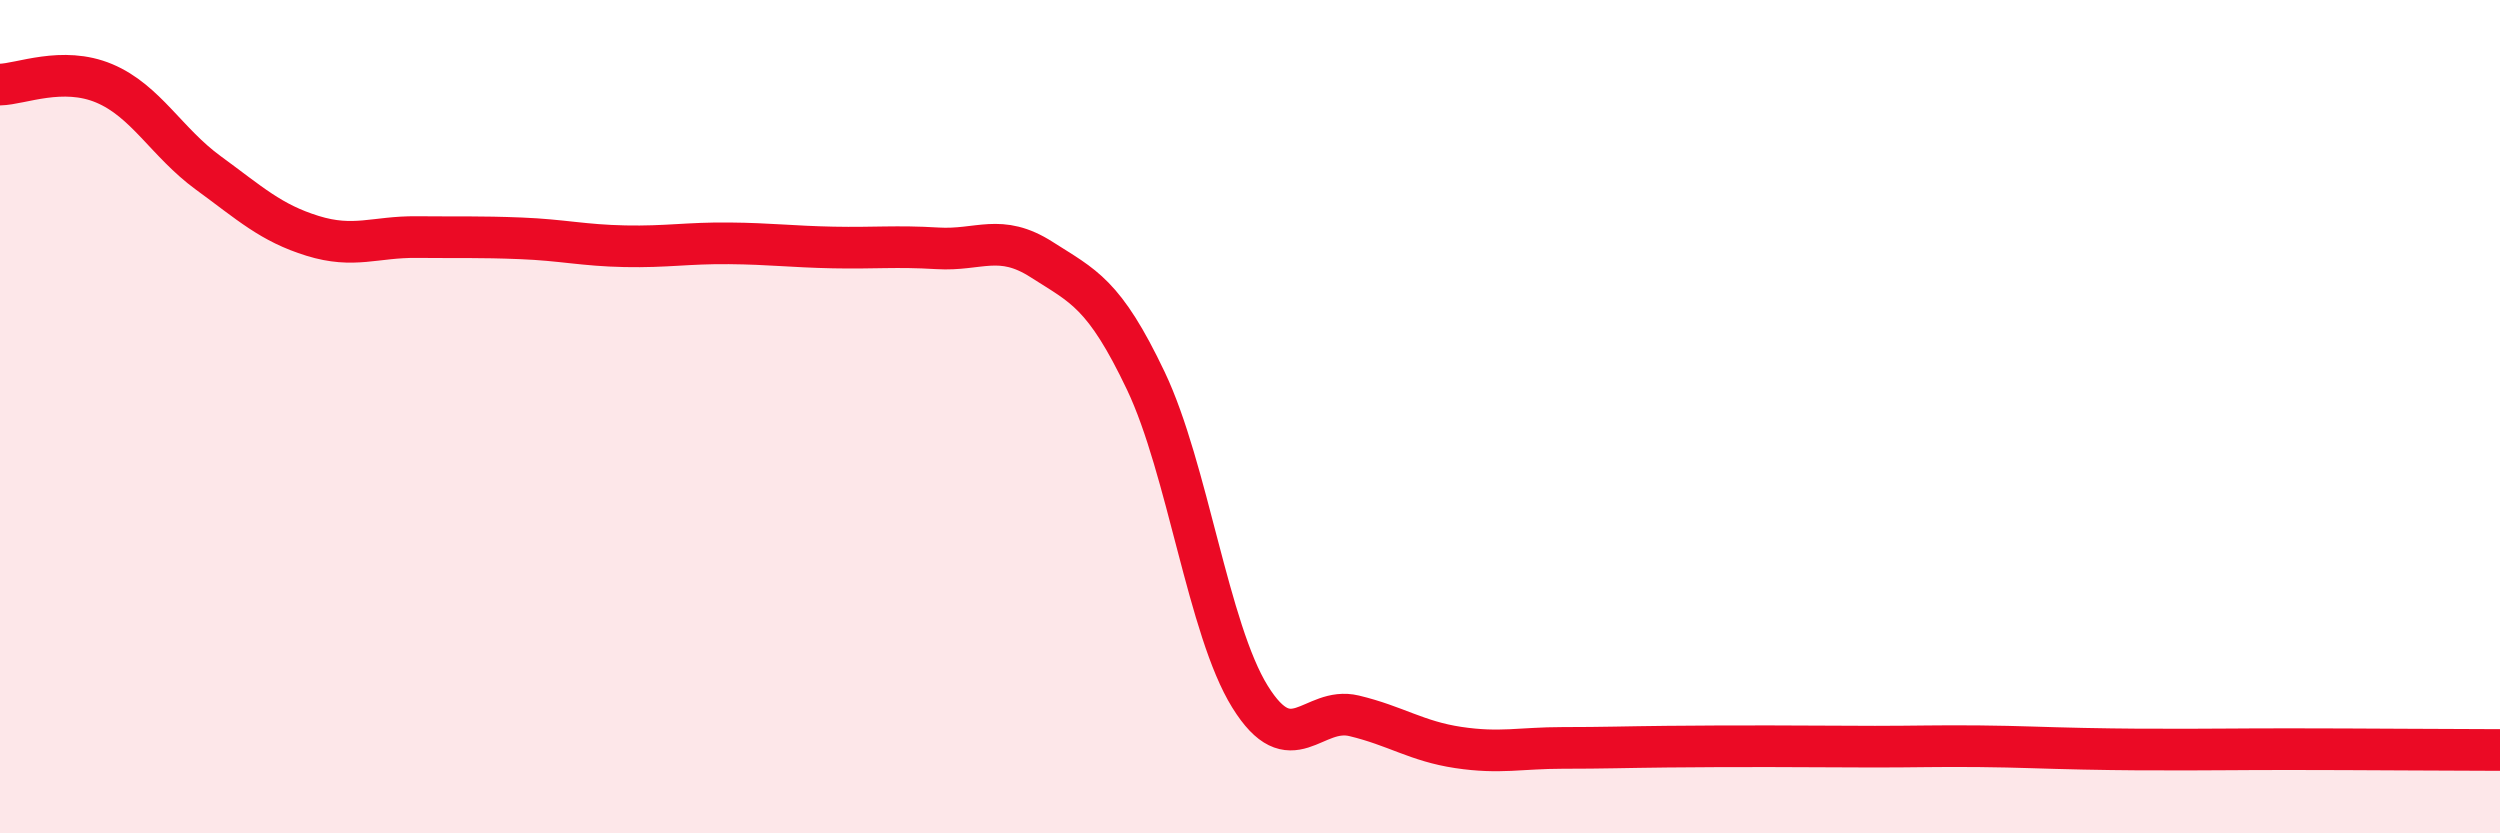
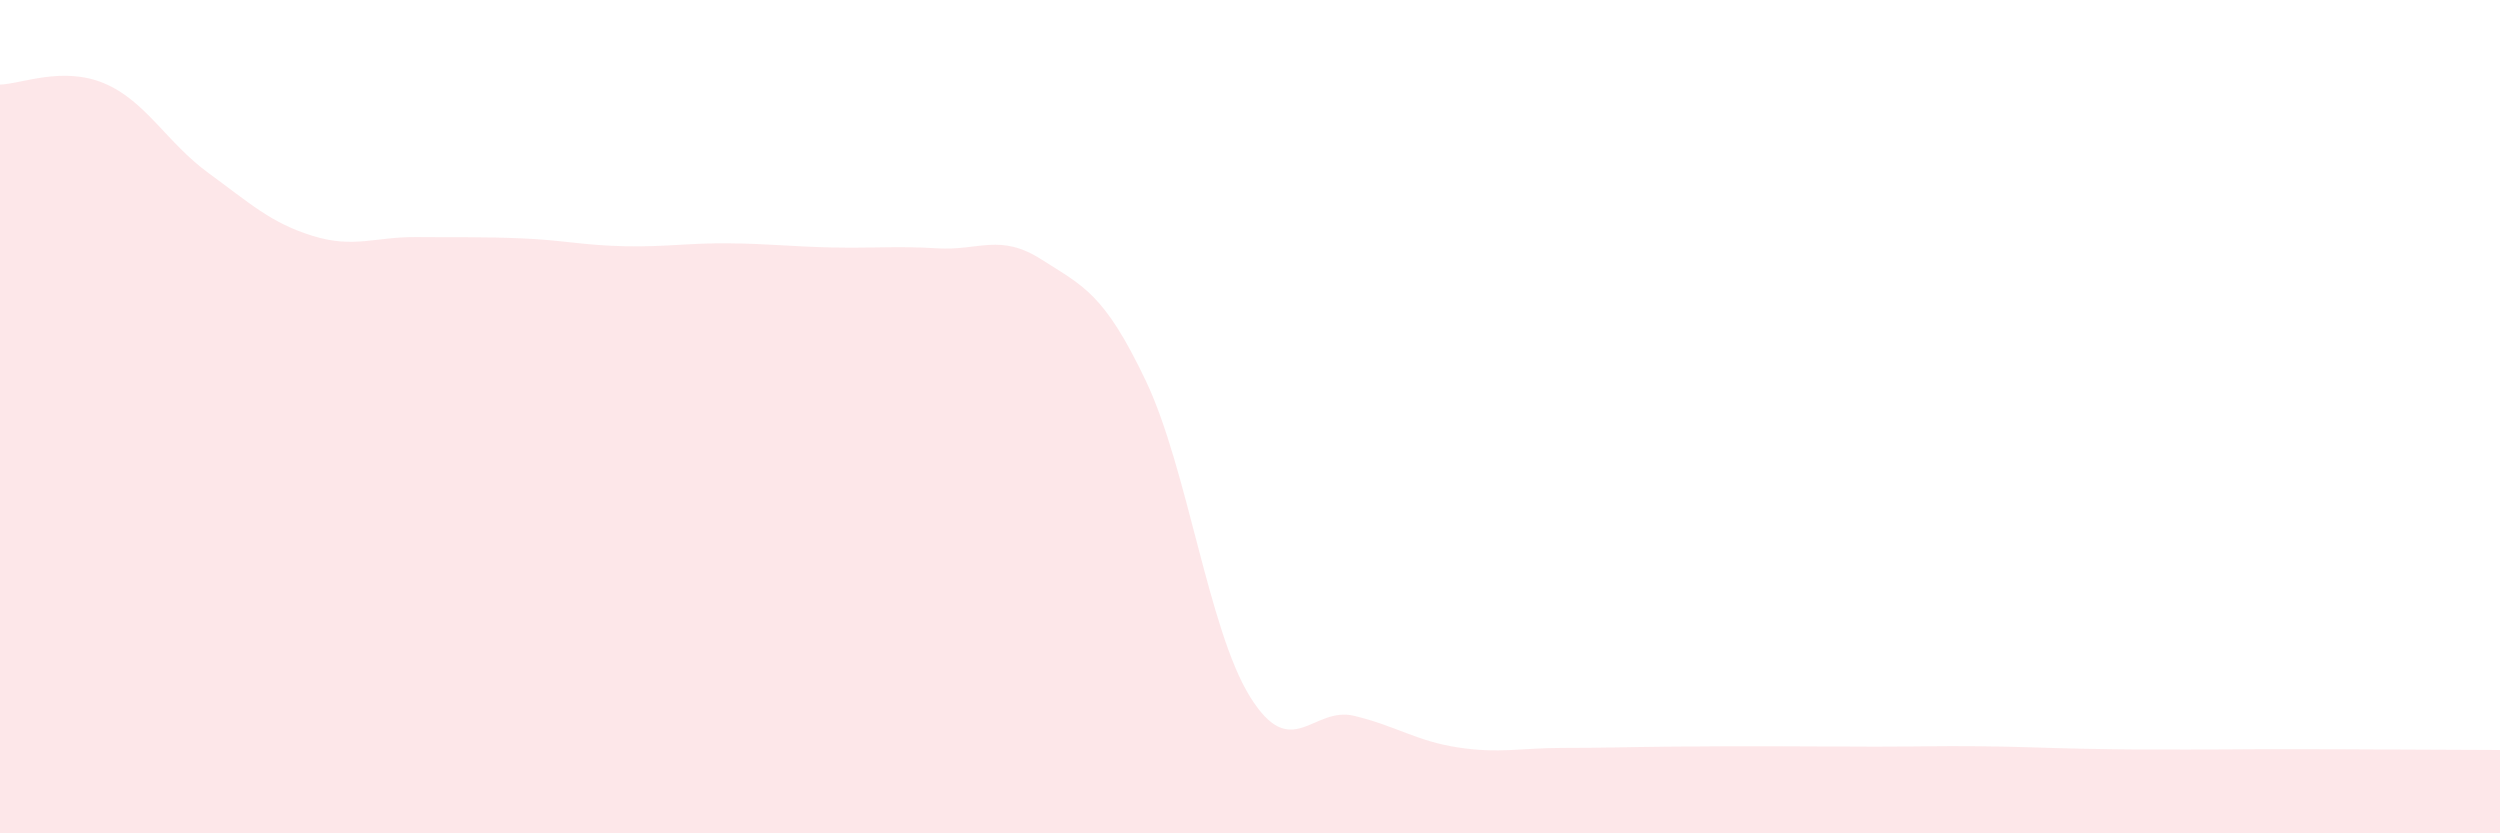
<svg xmlns="http://www.w3.org/2000/svg" width="60" height="20" viewBox="0 0 60 20">
  <path d="M 0,2.03 C 0.5,2.02 1.5,1.58 2.5,2 C 3.5,2.42 4,3.42 5,4.15 C 6,4.88 6.5,5.35 7.5,5.66 C 8.5,5.97 9,5.68 10,5.69 C 11,5.7 11.5,5.68 12.5,5.72 C 13.5,5.76 14,5.89 15,5.91 C 16,5.93 16.5,5.83 17.5,5.84 C 18.5,5.85 19,5.92 20,5.94 C 21,5.96 21.5,5.9 22.5,5.96 C 23.5,6.02 24,5.59 25,6.23 C 26,6.87 26.5,7.04 27.5,9.14 C 28.5,11.24 29,15.11 30,16.72 C 31,18.33 31.5,16.94 32.5,17.18 C 33.5,17.42 34,17.79 35,17.94 C 36,18.09 36.5,17.95 37.5,17.95 C 38.5,17.95 39,17.93 40,17.92 C 41,17.91 41.5,17.91 42.5,17.91 C 43.5,17.91 44,17.92 45,17.92 C 46,17.92 46.5,17.9 47.5,17.91 C 48.5,17.92 49,17.95 50,17.97 C 51,17.99 51.5,17.99 52.5,17.99 C 53.5,17.99 53.5,17.98 55,17.98 C 56.5,17.98 59,18 60,18L60 20L0 20Z" fill="#EB0A25" opacity="0.1" stroke-linecap="round" stroke-linejoin="round" />
-   <path d="M 0,2.03 C 0.5,2.02 1.5,1.58 2.5,2 C 3.5,2.42 4,3.42 5,4.15 C 6,4.88 6.5,5.35 7.5,5.66 C 8.5,5.97 9,5.68 10,5.69 C 11,5.7 11.5,5.68 12.5,5.72 C 13.5,5.76 14,5.89 15,5.91 C 16,5.93 16.5,5.83 17.5,5.84 C 18.5,5.85 19,5.92 20,5.94 C 21,5.96 21.5,5.9 22.5,5.96 C 23.5,6.02 24,5.59 25,6.23 C 26,6.87 26.5,7.04 27.5,9.14 C 28.5,11.24 29,15.11 30,16.72 C 31,18.33 31.5,16.94 32.5,17.18 C 33.5,17.42 34,17.79 35,17.94 C 36,18.09 36.5,17.95 37.5,17.95 C 38.5,17.95 39,17.93 40,17.92 C 41,17.91 41.5,17.91 42.5,17.91 C 43.5,17.91 44,17.92 45,17.92 C 46,17.92 46.5,17.9 47.5,17.91 C 48.5,17.92 49,17.95 50,17.97 C 51,17.99 51.5,17.99 52.5,17.99 C 53.5,17.99 53.5,17.98 55,17.98 C 56.5,17.98 59,18 60,18" stroke="#EB0A25" stroke-width="1" fill="none" stroke-linecap="round" stroke-linejoin="round" />
</svg>